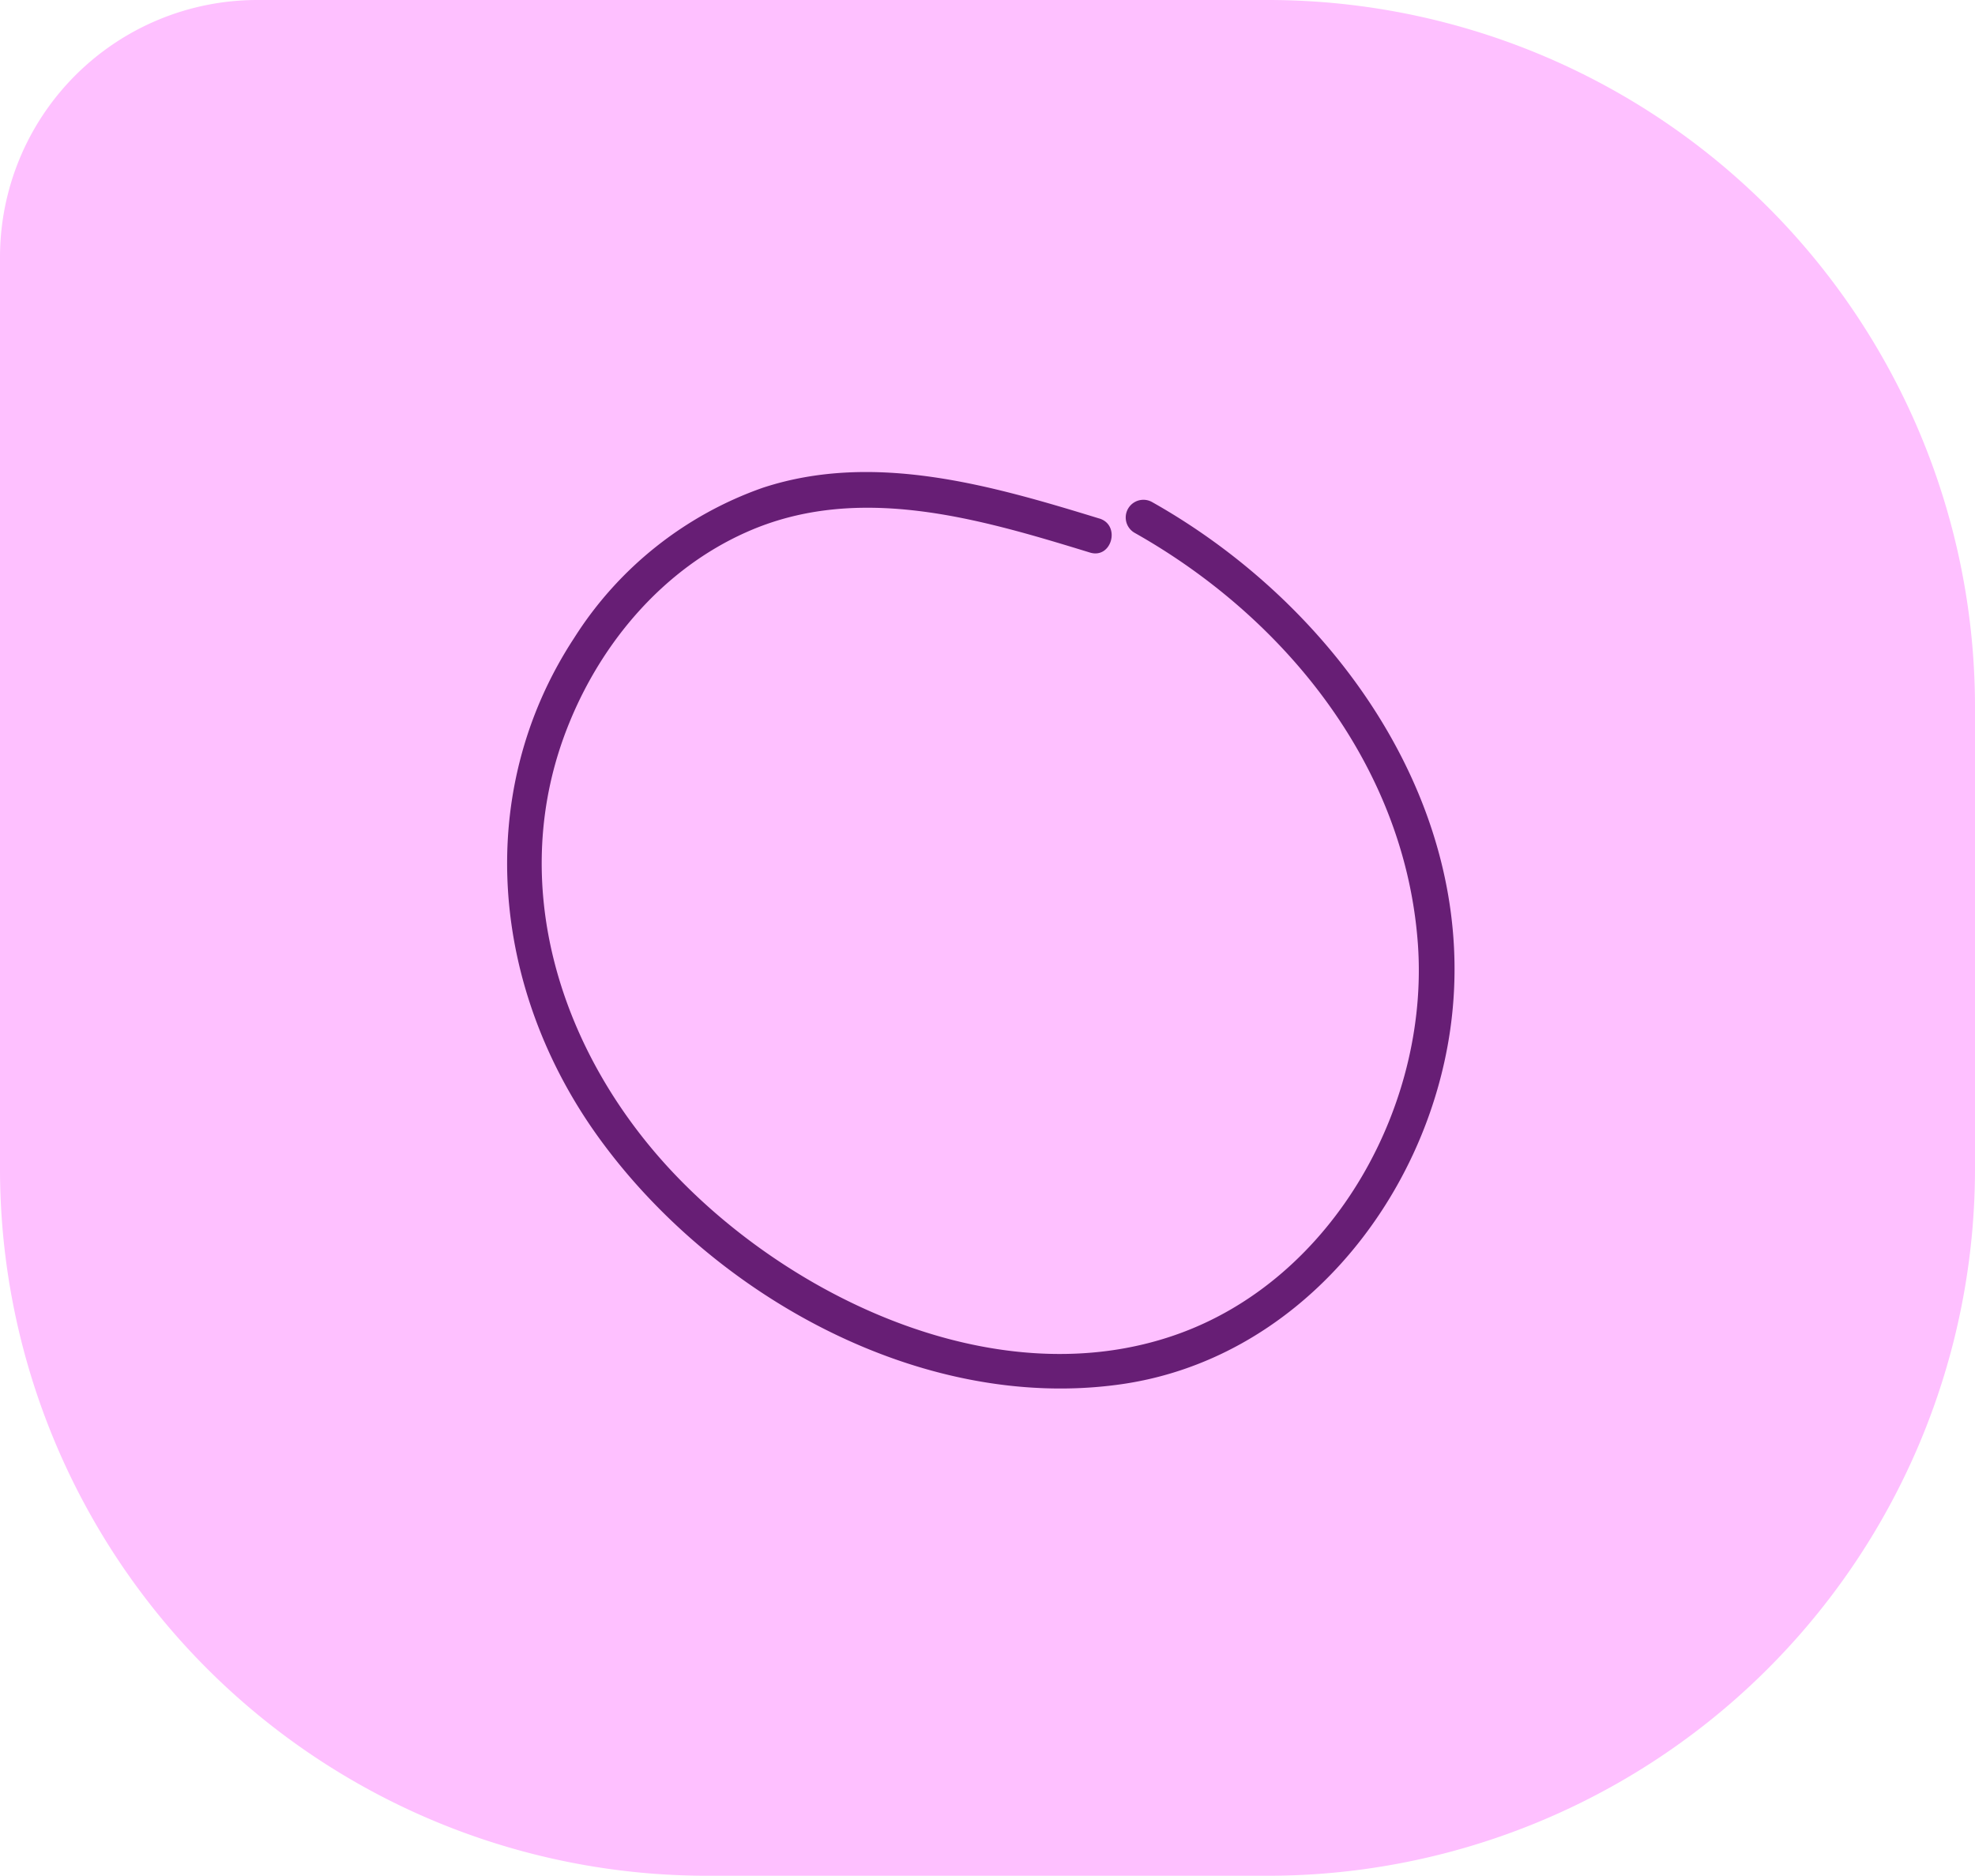
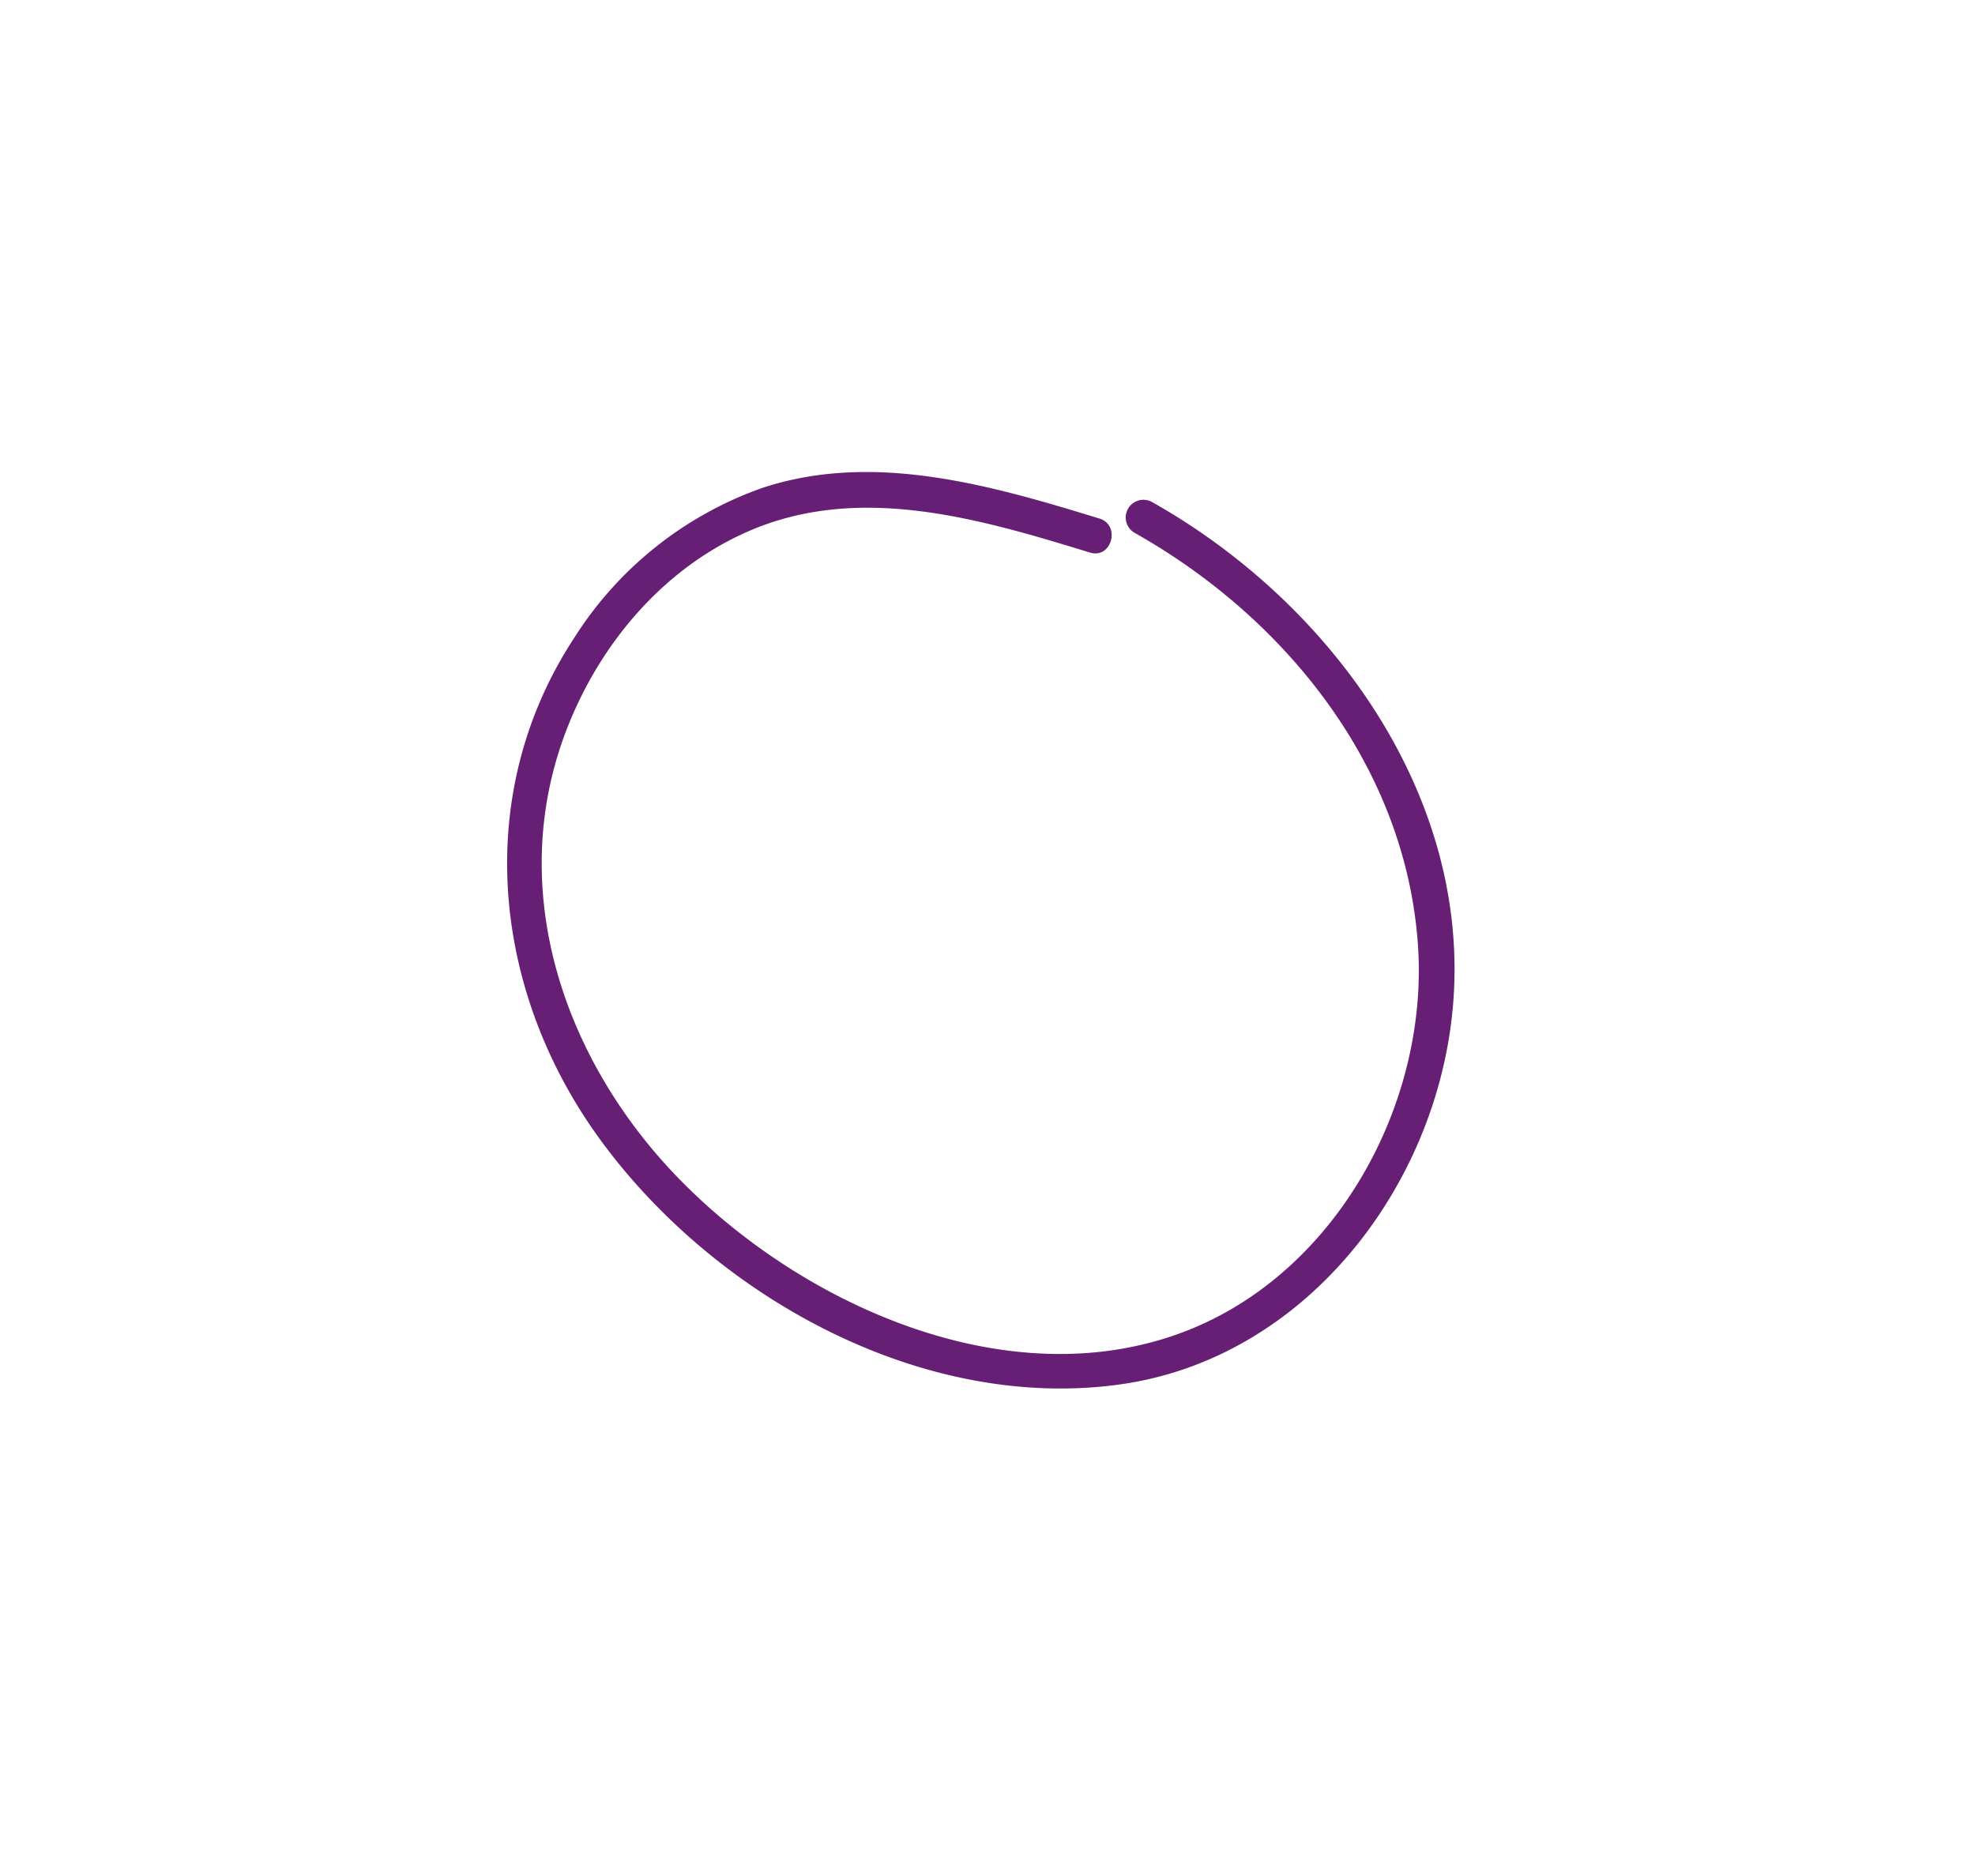
<svg xmlns="http://www.w3.org/2000/svg" viewBox="0 0 167.58 159.18">
  <defs>
    <style>.cls-1{fill:#fec0ff;}.cls-2{fill:#671e75;}</style>
  </defs>
  <title>Ресурс 183</title>
  <g id="Слой_2" data-name="Слой 2">
    <g id="Слой_1-2" data-name="Слой 1">
-       <path class="cls-1" d="M21.83,0h85.75a60,60,0,0,1,60,60V99.18a60,60,0,0,1-60,60H60a60,60,0,0,1-60-60V21.83A21.83,21.83,0,0,1,21.83,0Z" />
      <path class="cls-2" d="M93.27,44c-9.12-2.8-19.1-5.71-28.54-2.61a31.15,31.15,0,0,0-16,12.73c-8.7,13.26-7,29.9,2.11,42.47,9.66,13.33,27.21,23.17,44,20.92,15.12-2,26.11-15.49,28.21-30.11,2.68-18.67-9.6-35.95-25.27-44.78a1.5,1.5,0,0,0-1.52,2.59c12.63,7.11,22.7,19.5,24,34.3,1.27,13.93-7,29.09-20.57,33.79-14.79,5.13-32-2.79-42.29-13.49-9.82-10.21-14.63-24.88-9.11-38.43,2.84-7,8.06-13.1,15-16.2,9.48-4.25,19.8-1.17,29.19,1.71,1.85.57,2.64-2.33.8-2.89Z" />
    </g>
  </g>
</svg>